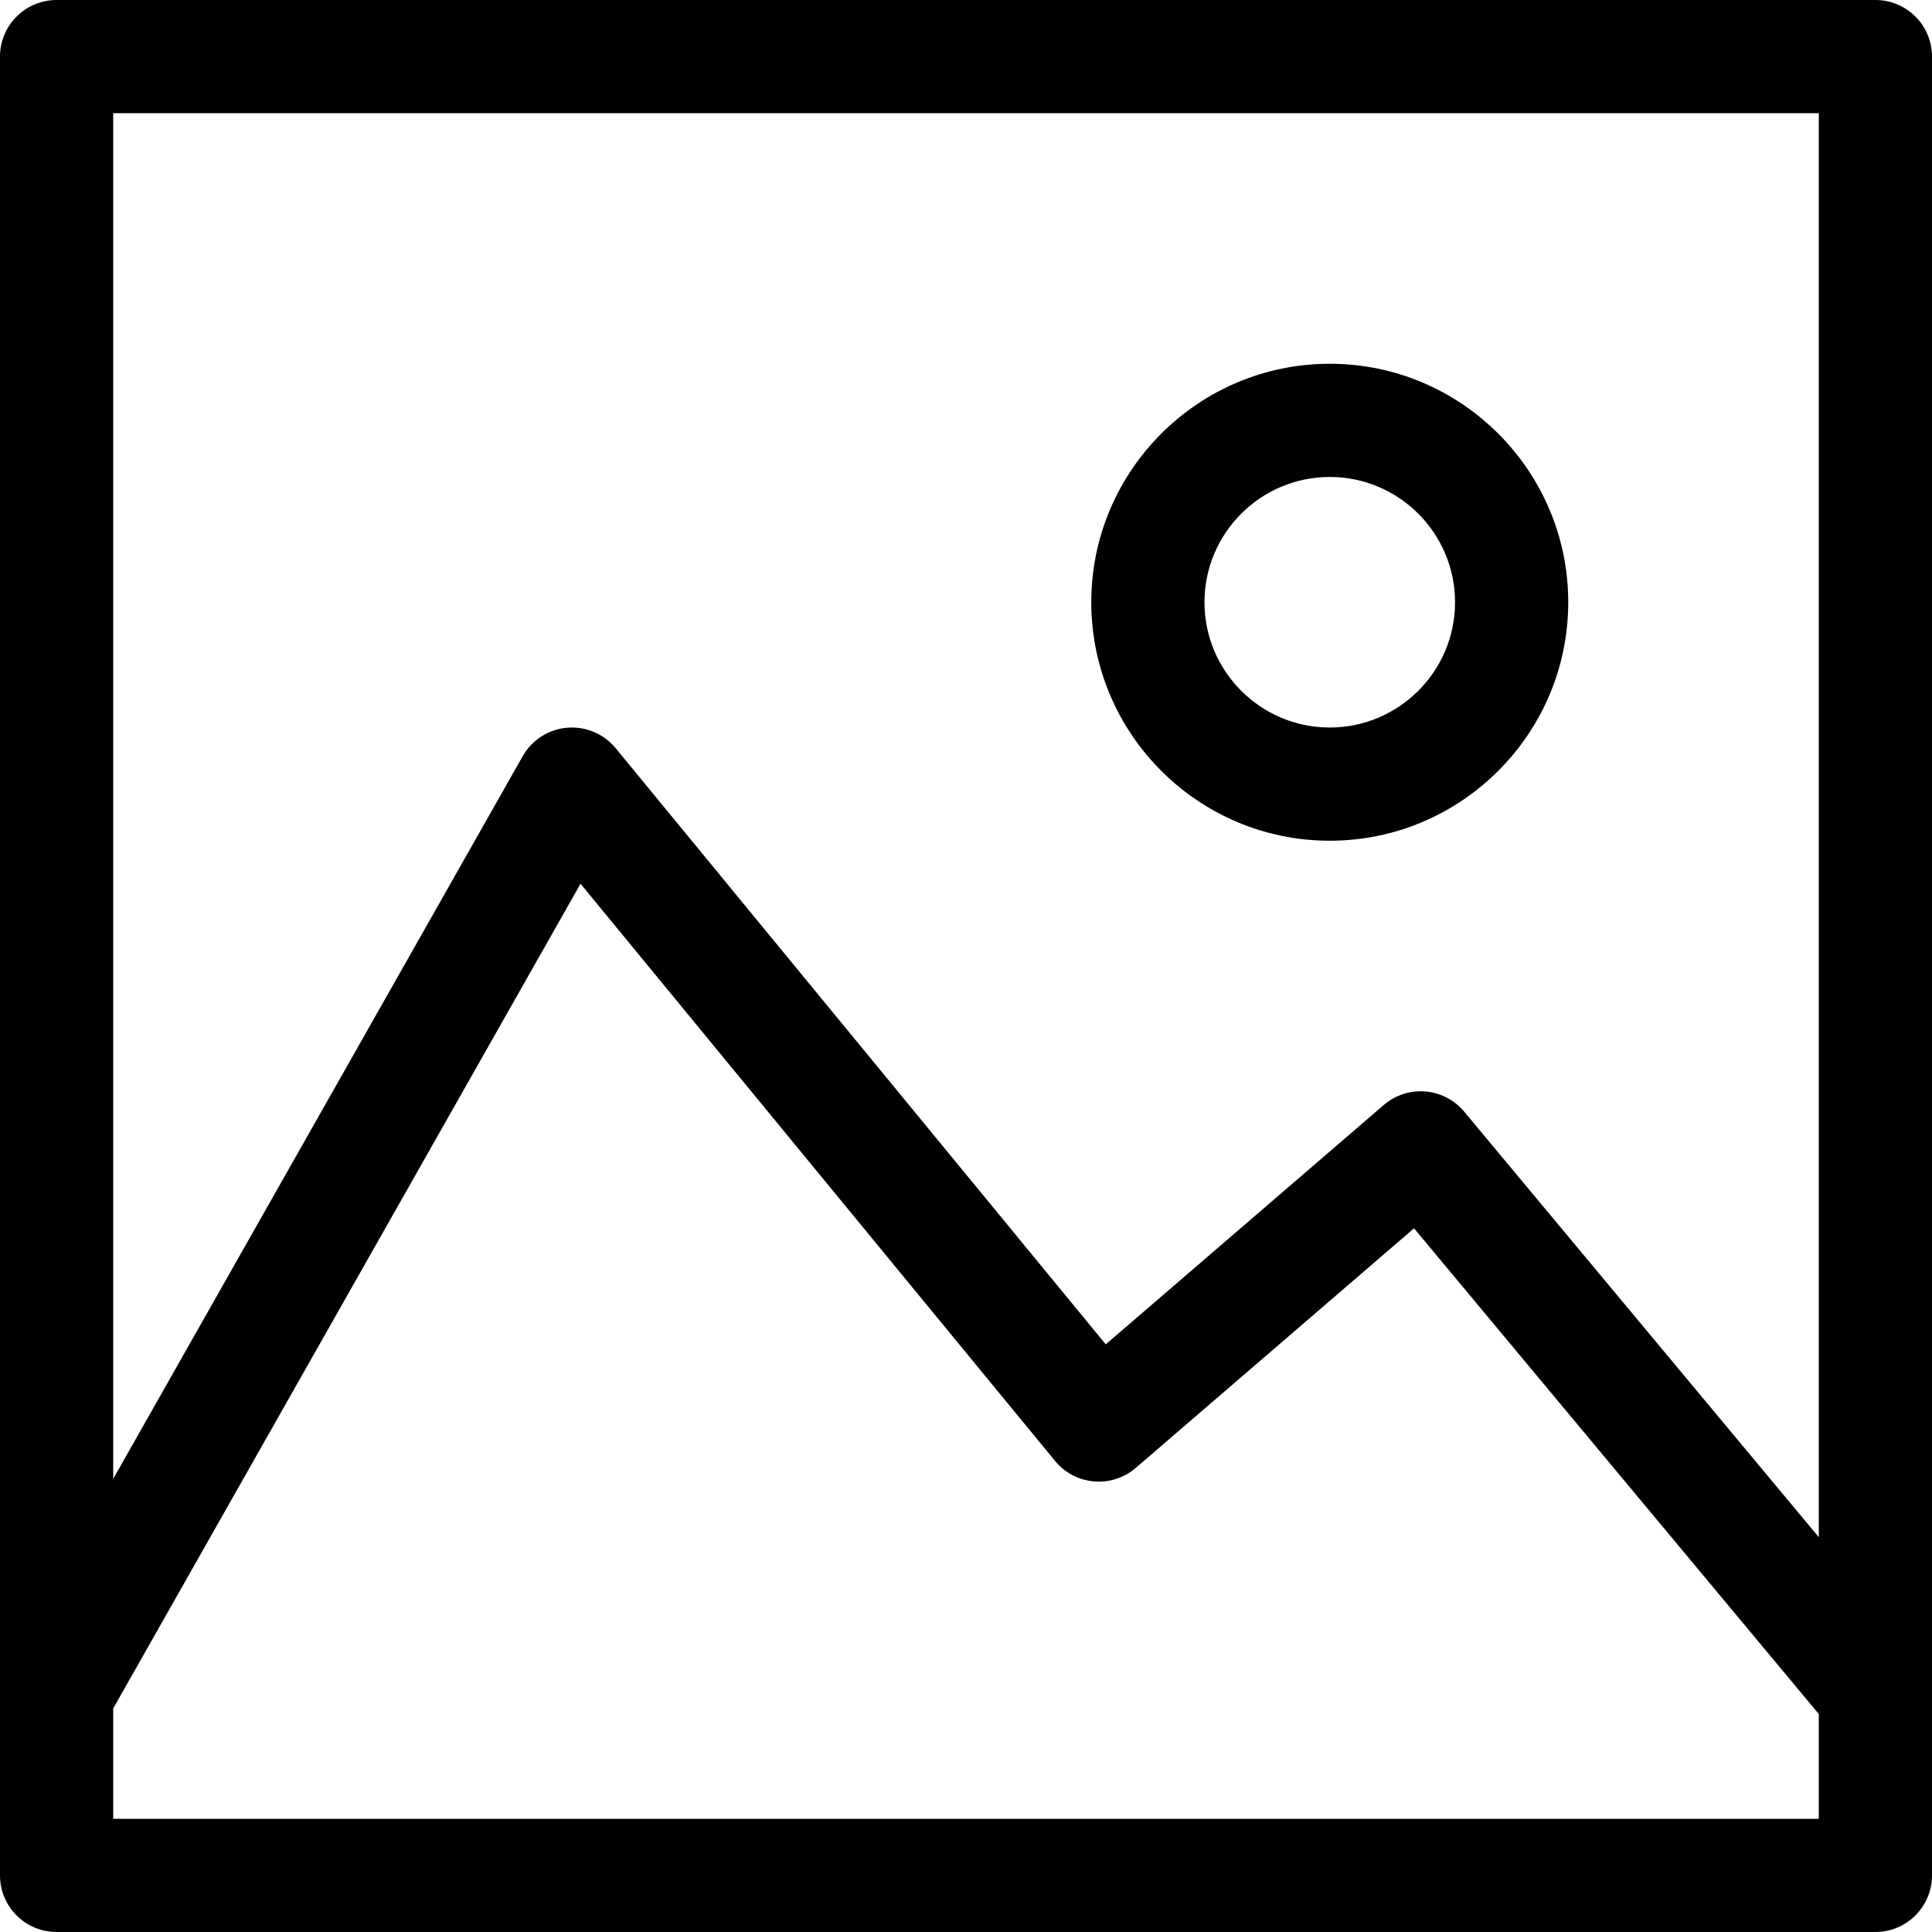
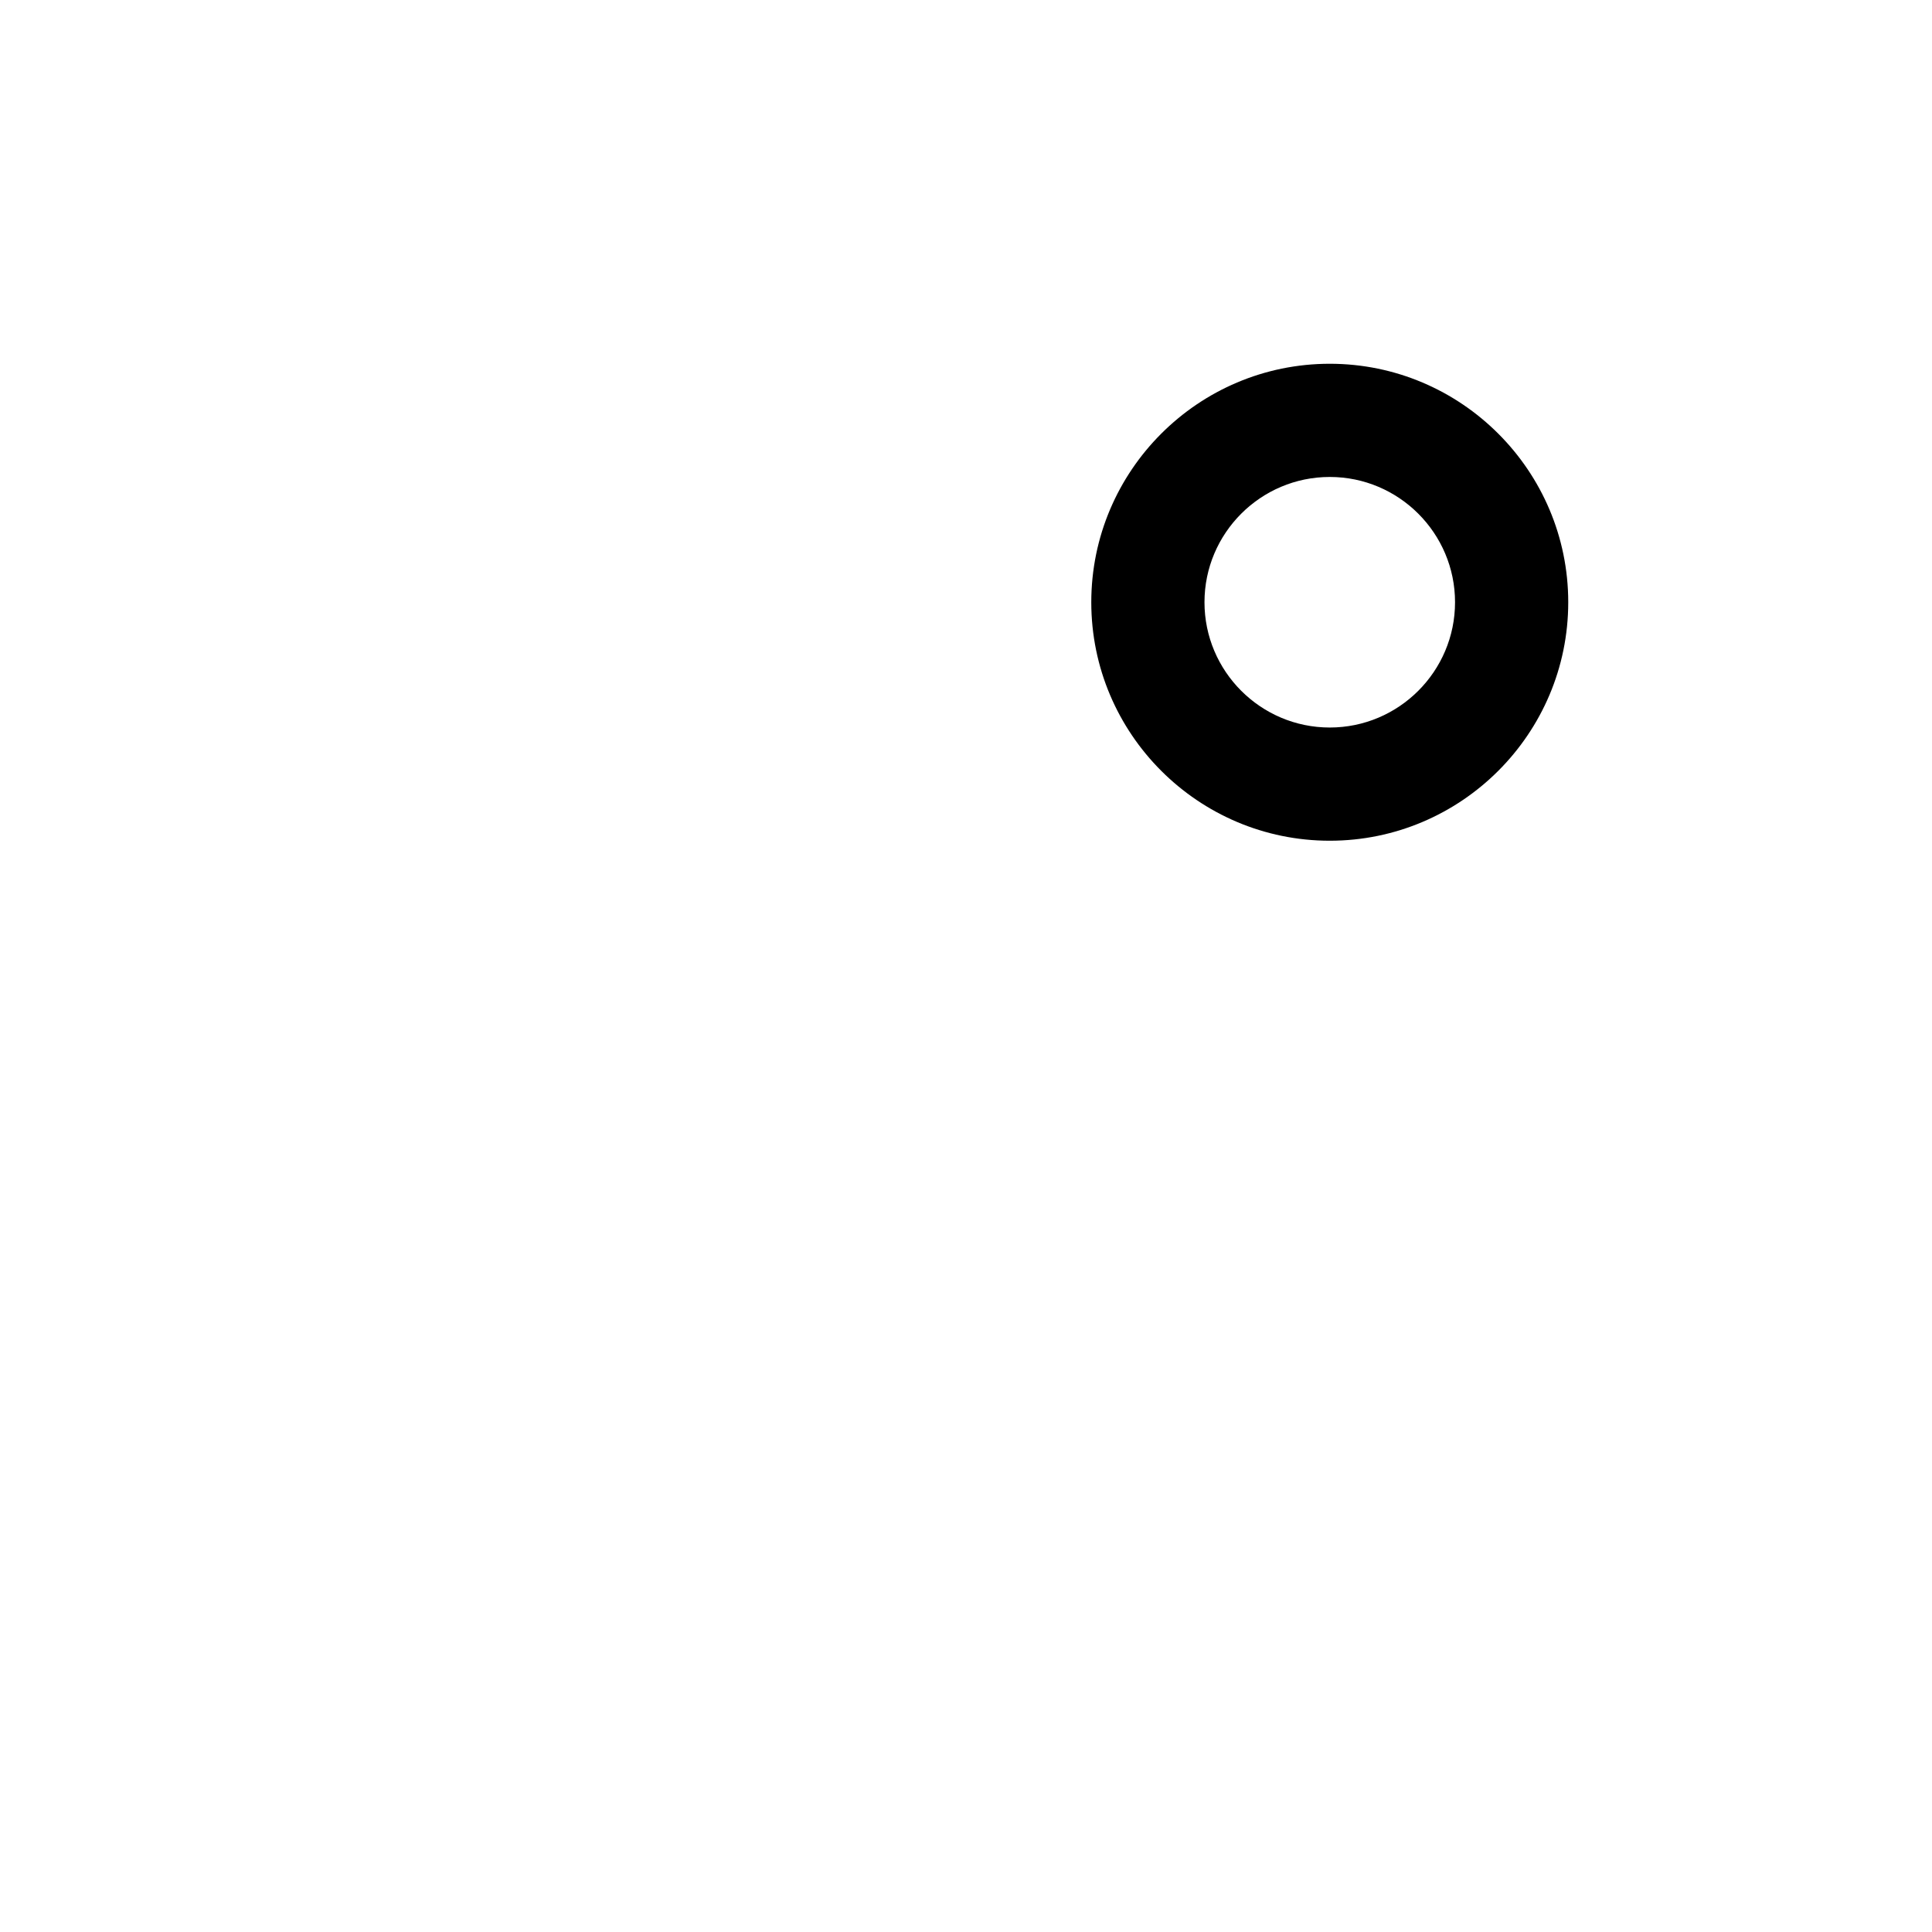
<svg xmlns="http://www.w3.org/2000/svg" version="1.1" id="Capa_1" x="0px" y="0px" viewBox="0 0 512 512" style="enable-background:new 0 0 512 512;" xml:space="preserve">
  <g>
    <g>
      <path d="M352.4,96.401c-34.848,0-63.199,28.352-63.199,63.2c0,34.848,28.351,63.2,63.199,63.2c34.849,0,63.2-28.352,63.2-63.2     C415.6,124.753,387.248,96.401,352.4,96.401z M352.4,192.8c-18.306,0-33.199-14.894-33.199-33.2c0-18.306,14.893-33.2,33.199-33.2     c18.307,0,33.2,14.894,33.2,33.2C385.6,177.907,370.706,192.8,352.4,192.8z" />
    </g>
  </g>
  <g>
    <g>
-       <path d="M497,0H15C6.716,0,0,6.716,0,15v433.516c0,0,0,0.008,0,0.012V497c0,8.284,6.716,15,15,15h482c8.284,0,15-6.716,15-15     v-48.276v-0.005V15C512,6.716,505.284,0,497,0z M482,482H30v-29.244l123.85-218.558l125.757,152.976     c2.564,3.119,6.277,5.072,10.3,5.419c4.022,0.344,8.015-0.943,11.075-3.577l73.754-63.502L482,454.231V482z M482,407.37     l-93.977-112.772c-2.574-3.089-6.279-5.015-10.286-5.347c-4.01-0.332-7.979,0.96-11.025,3.582l-73.676,63.436L163.155,198.275     c-3.139-3.817-7.962-5.843-12.879-5.419c-4.924,0.426-9.322,3.249-11.758,7.549L30,391.905V30h452V407.37z" />
-     </g>
+       </g>
  </g>
  <g>

</g>
  <g>

</g>
  <g>

</g>
  <g>

</g>
  <g>

</g>
  <g>

</g>
  <g>

</g>
  <g>

</g>
  <g>

</g>
  <g>

</g>
  <g>

</g>
  <g>

</g>
  <g>

</g>
  <g>

</g>
  <g>

</g>
</svg>